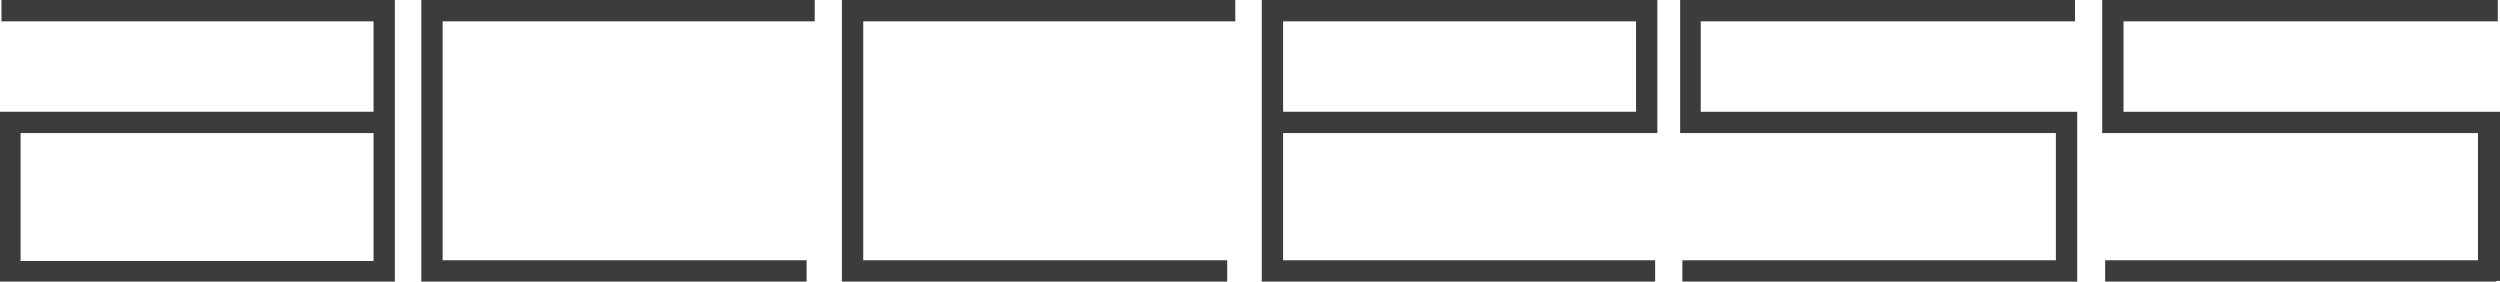
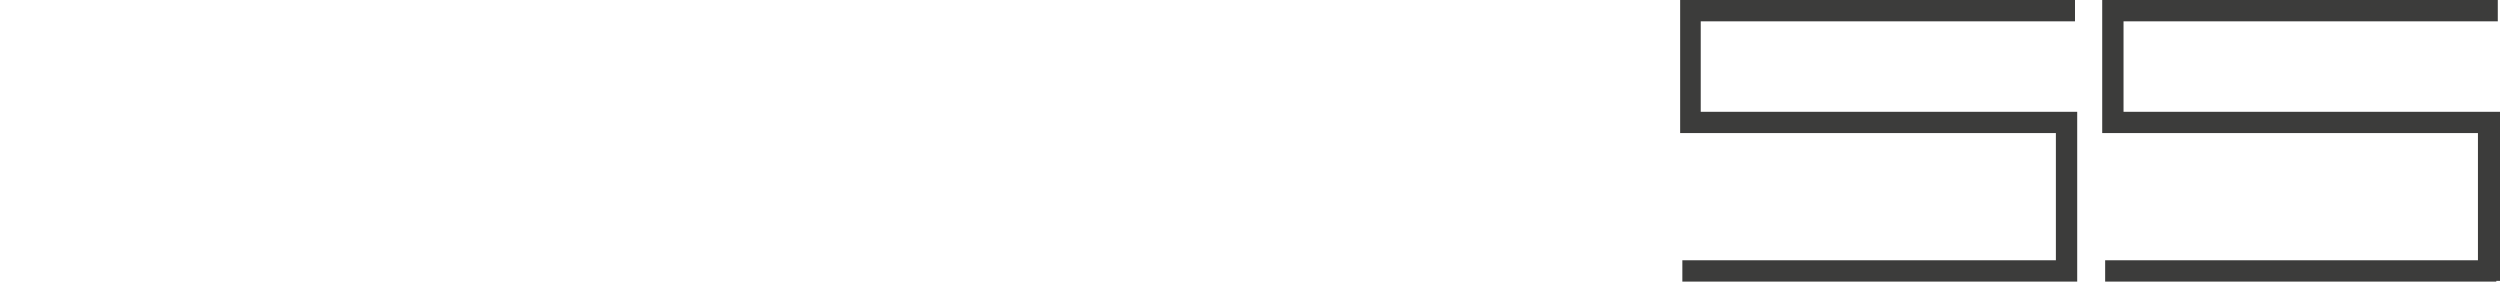
<svg xmlns="http://www.w3.org/2000/svg" version="1.1" id="Laag_1" x="0px" y="0px" width="340px" height="38.3px" viewBox="0 0 340 38.3" style="enable-background:new 0 0 340 38.3;" xml:space="preserve">
  <style type="text/css">
	.st0{fill:#3C3C3B;}
</style>
-   <path class="st0" d="M2.8,18.1h48v17.4h-48V18.1z M0.2,0v2.9h50.6v12.3H-0.1v23.1h53.8V0H0.2z M57.3,0v38.3h52.4v-2.9H60.2V2.9h50.6  V0H57.3z M114.5,0v38.3h52.4v-2.9h-49.5V2.9H168V0H114.5z M174.5,2.9h48v12.3h-48V2.9z M171.6,0v38.3h53.5v-2.9h-50.6V18.1h50.9V0  H171.6z" />
  <path class="st0" d="M228.5,0v16.6h0v1.5l51.1,0v17.3h-50.8v2.9h53.7l0-23.1l-51.2,0V2.9h50.9V0H228.5z M285.9,0v16.6h0v1.5l51.1,0  v17.3h-50.7v2.9h53.2v-0.1h0.5v-23l-51.2,0V2.9h50.9V0H285.9z" />
</svg>